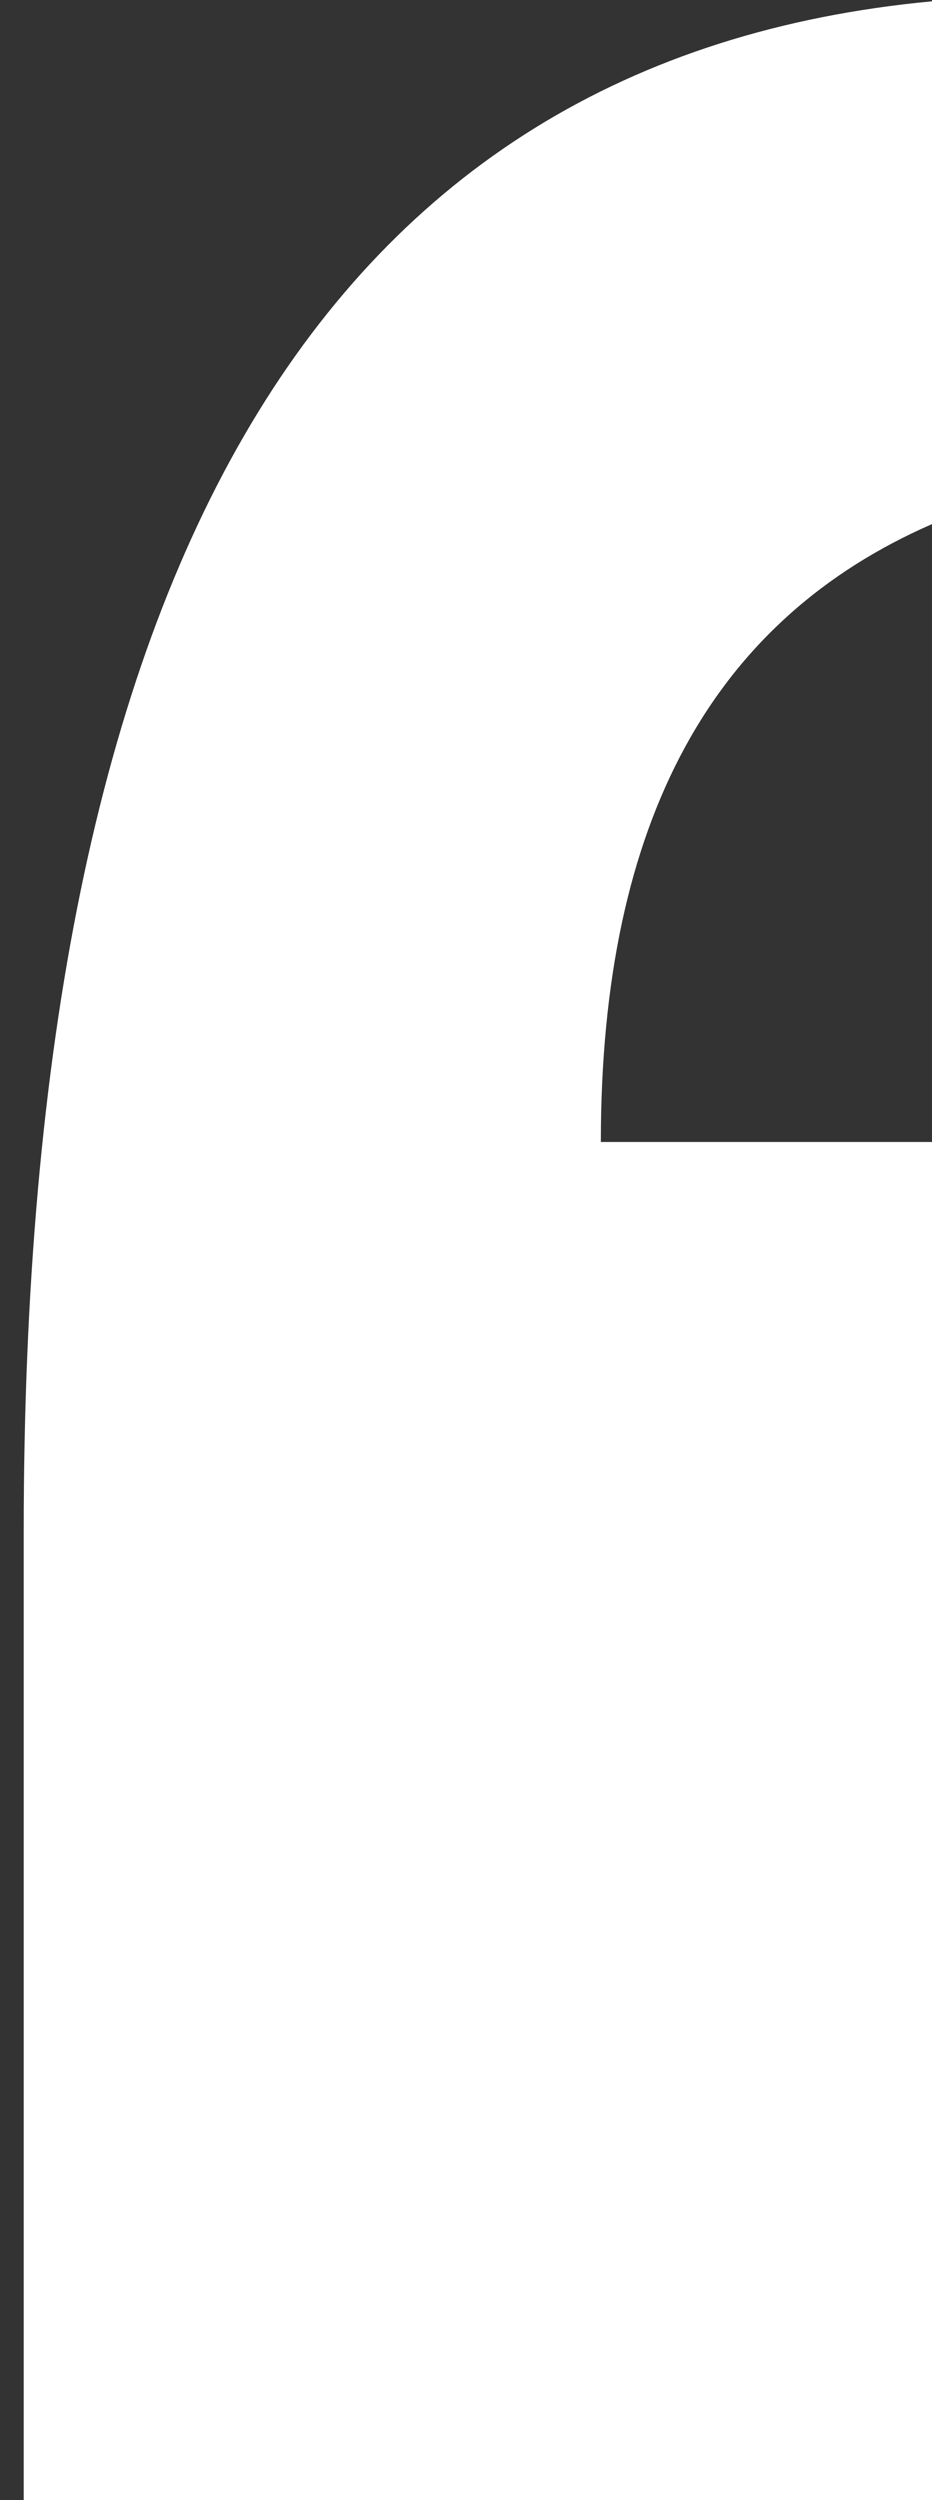
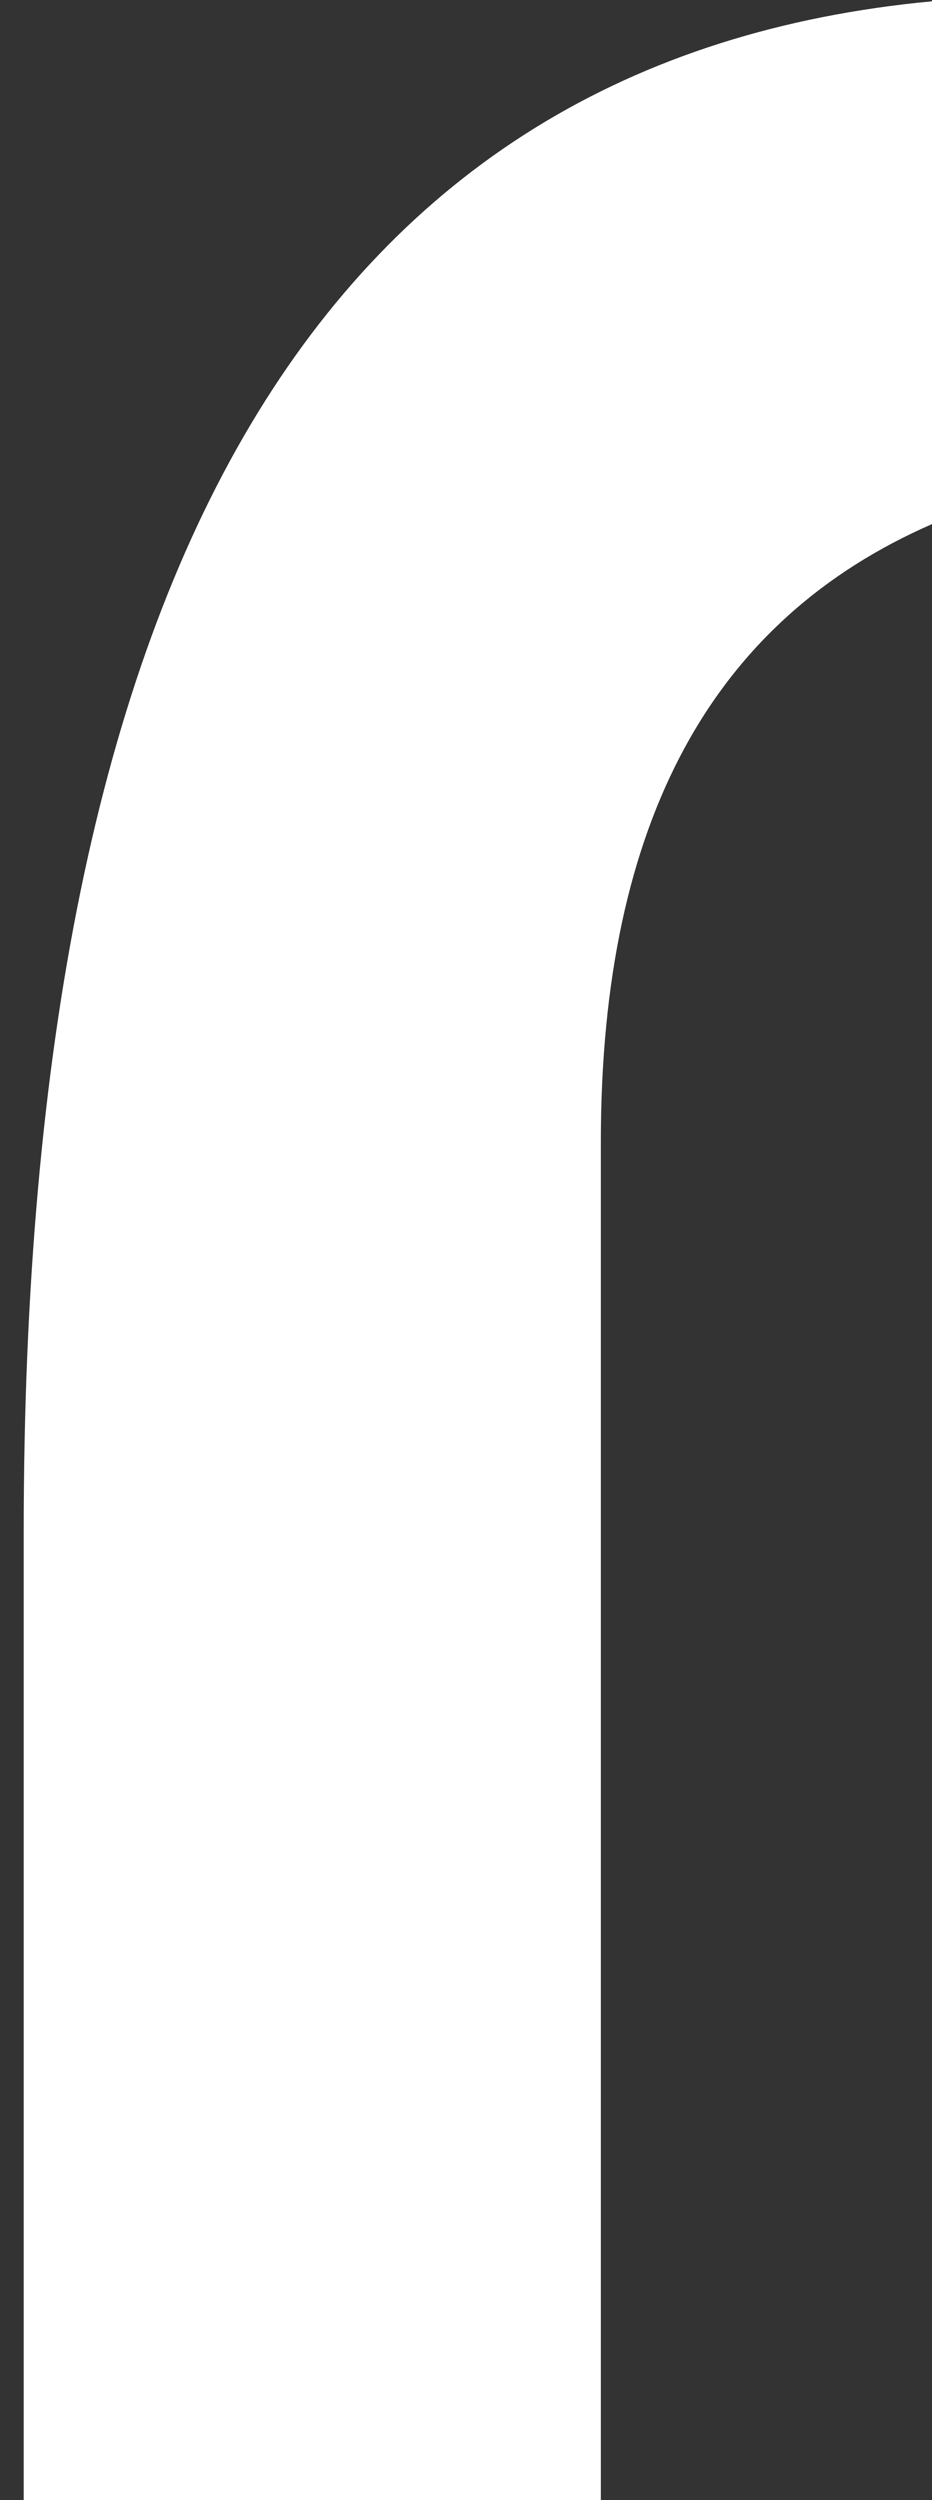
<svg xmlns="http://www.w3.org/2000/svg" width="25" height="67" viewBox="0 0 25 67" fill="none">
  <rect x="0" y="0" width="25" height="67" fill="#333333" stroke="none" />
-   <path d="M0.636 67.034V41.05C0.636 15.065 8.758 1.563 25 0.035V14.046C19.163 16.594 16.117 21.943 16.117 30.605H25V67.289H0.636V67.034Z" fill="white" />
+   <path d="M0.636 67.034V41.05C0.636 15.065 8.758 1.563 25 0.035V14.046C19.163 16.594 16.117 21.943 16.117 30.605V67.289H0.636V67.034Z" fill="white" />
</svg>